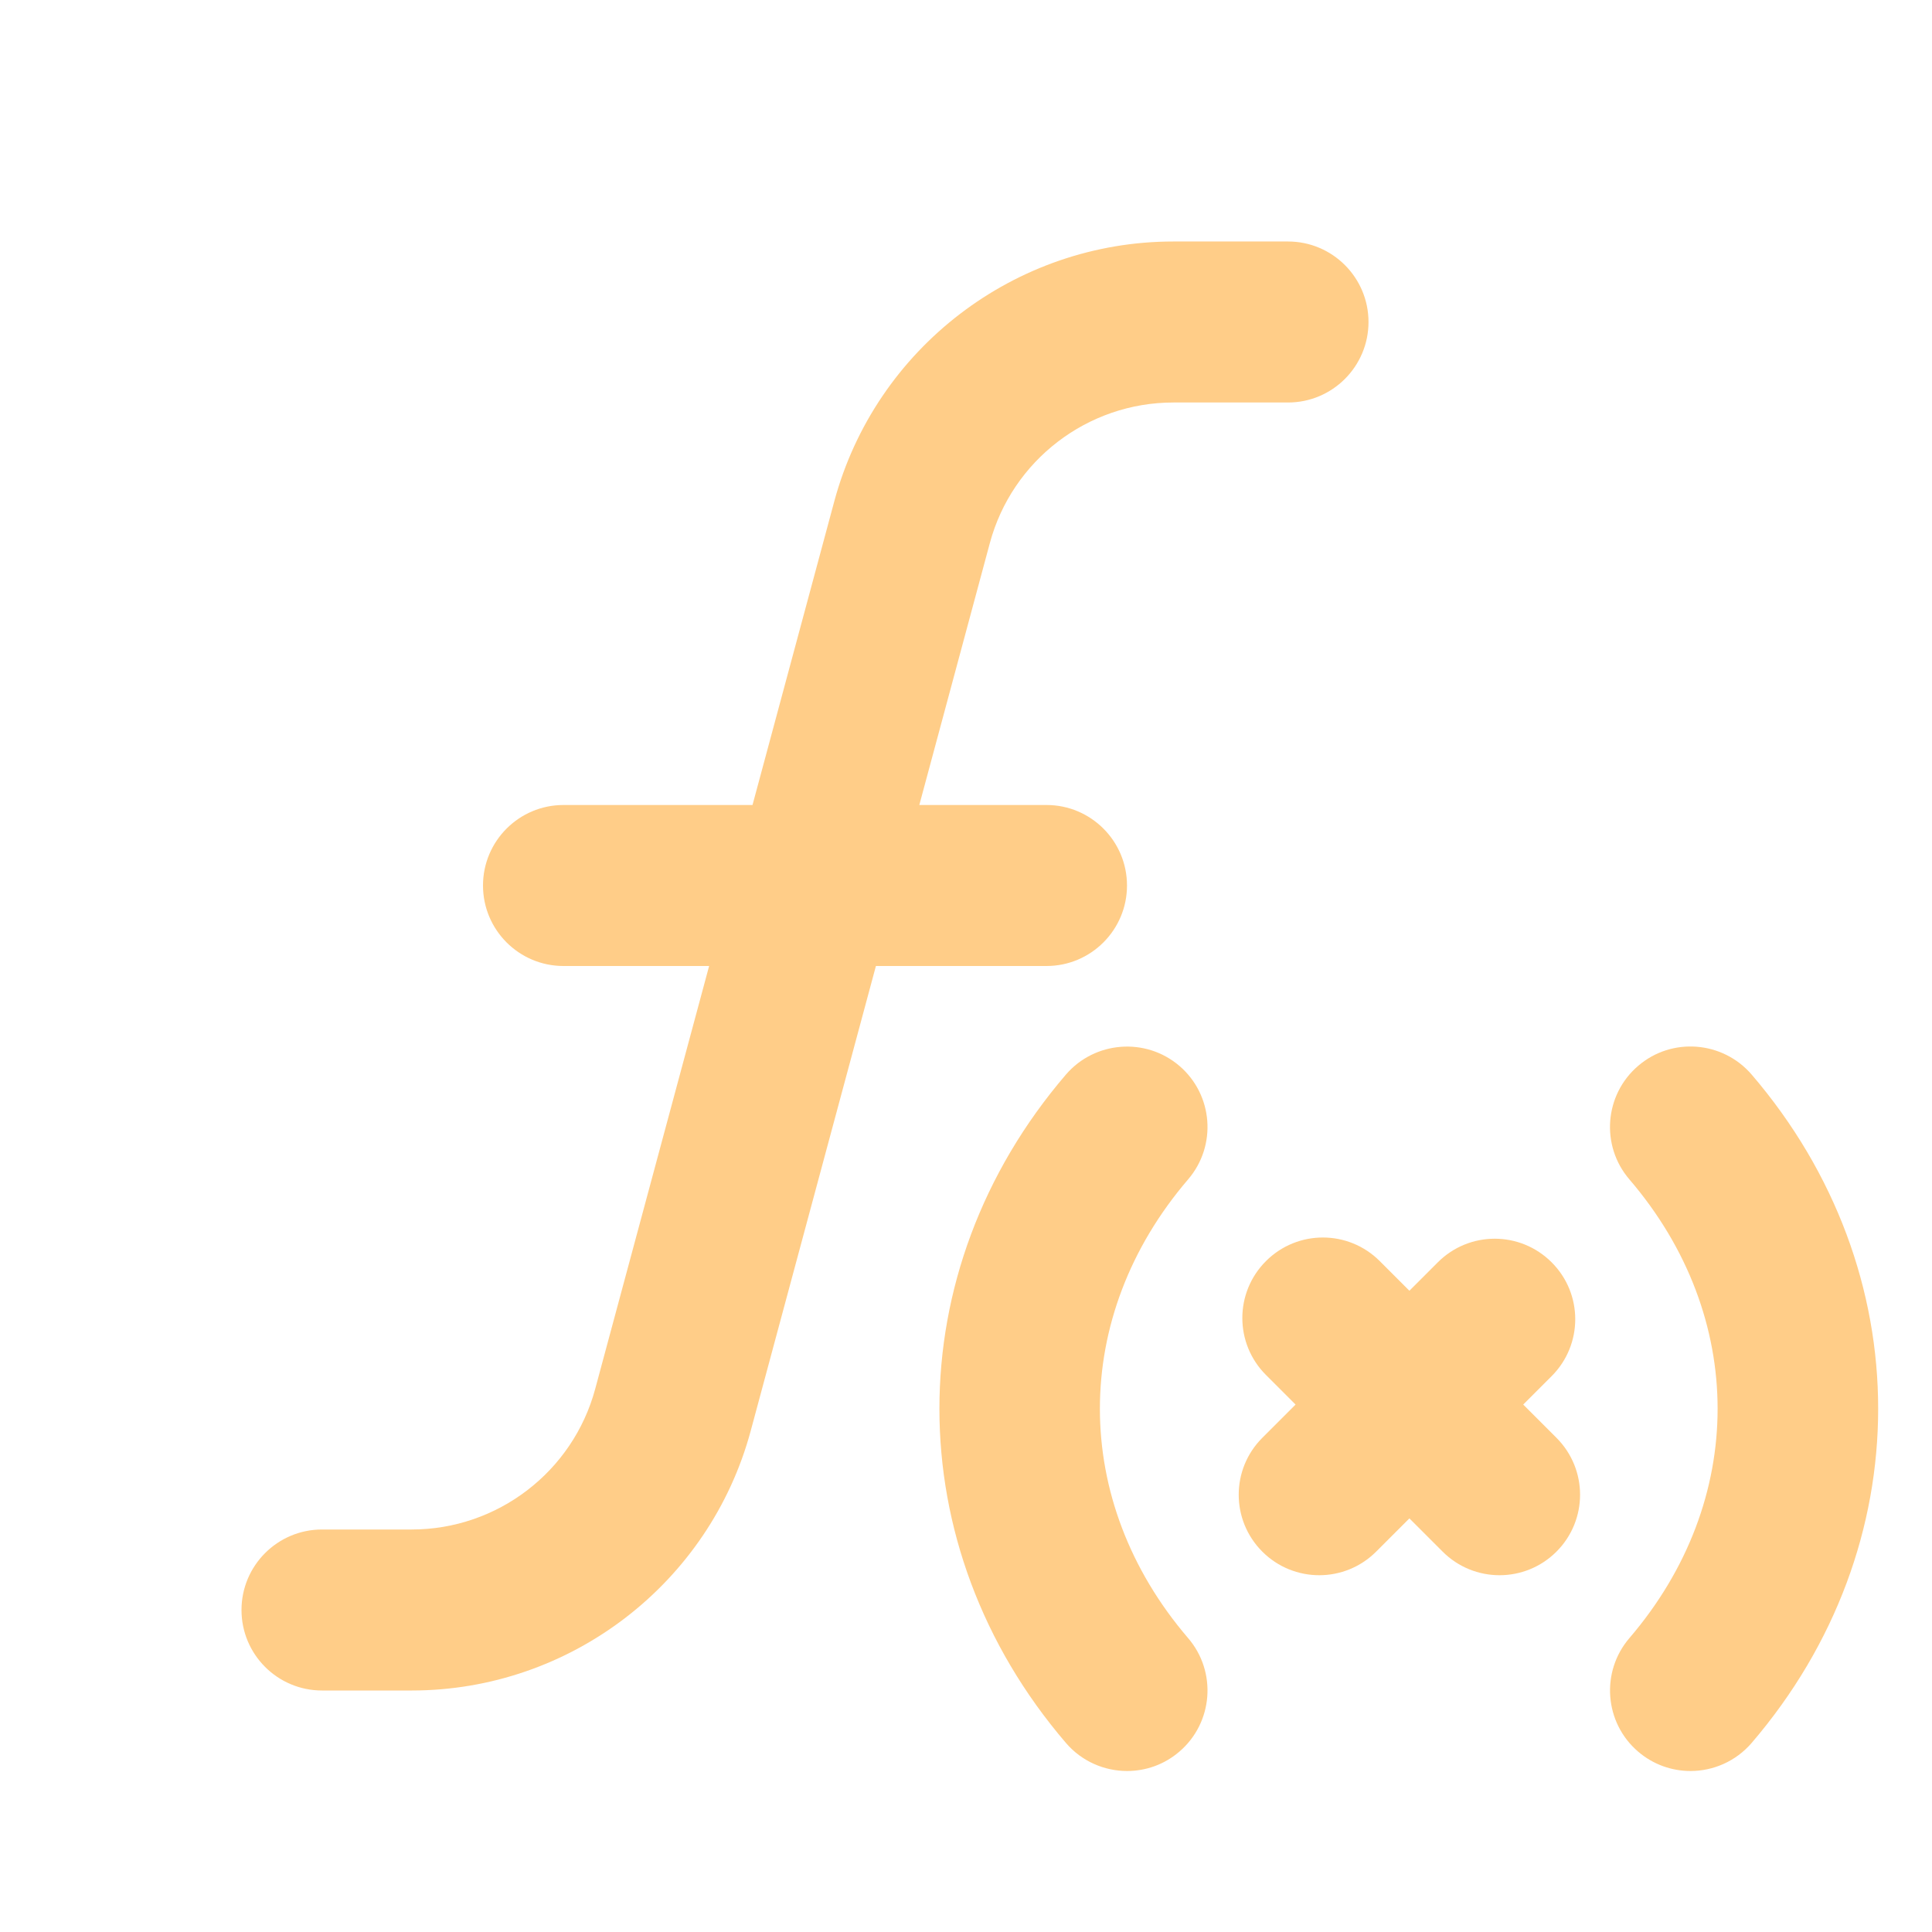
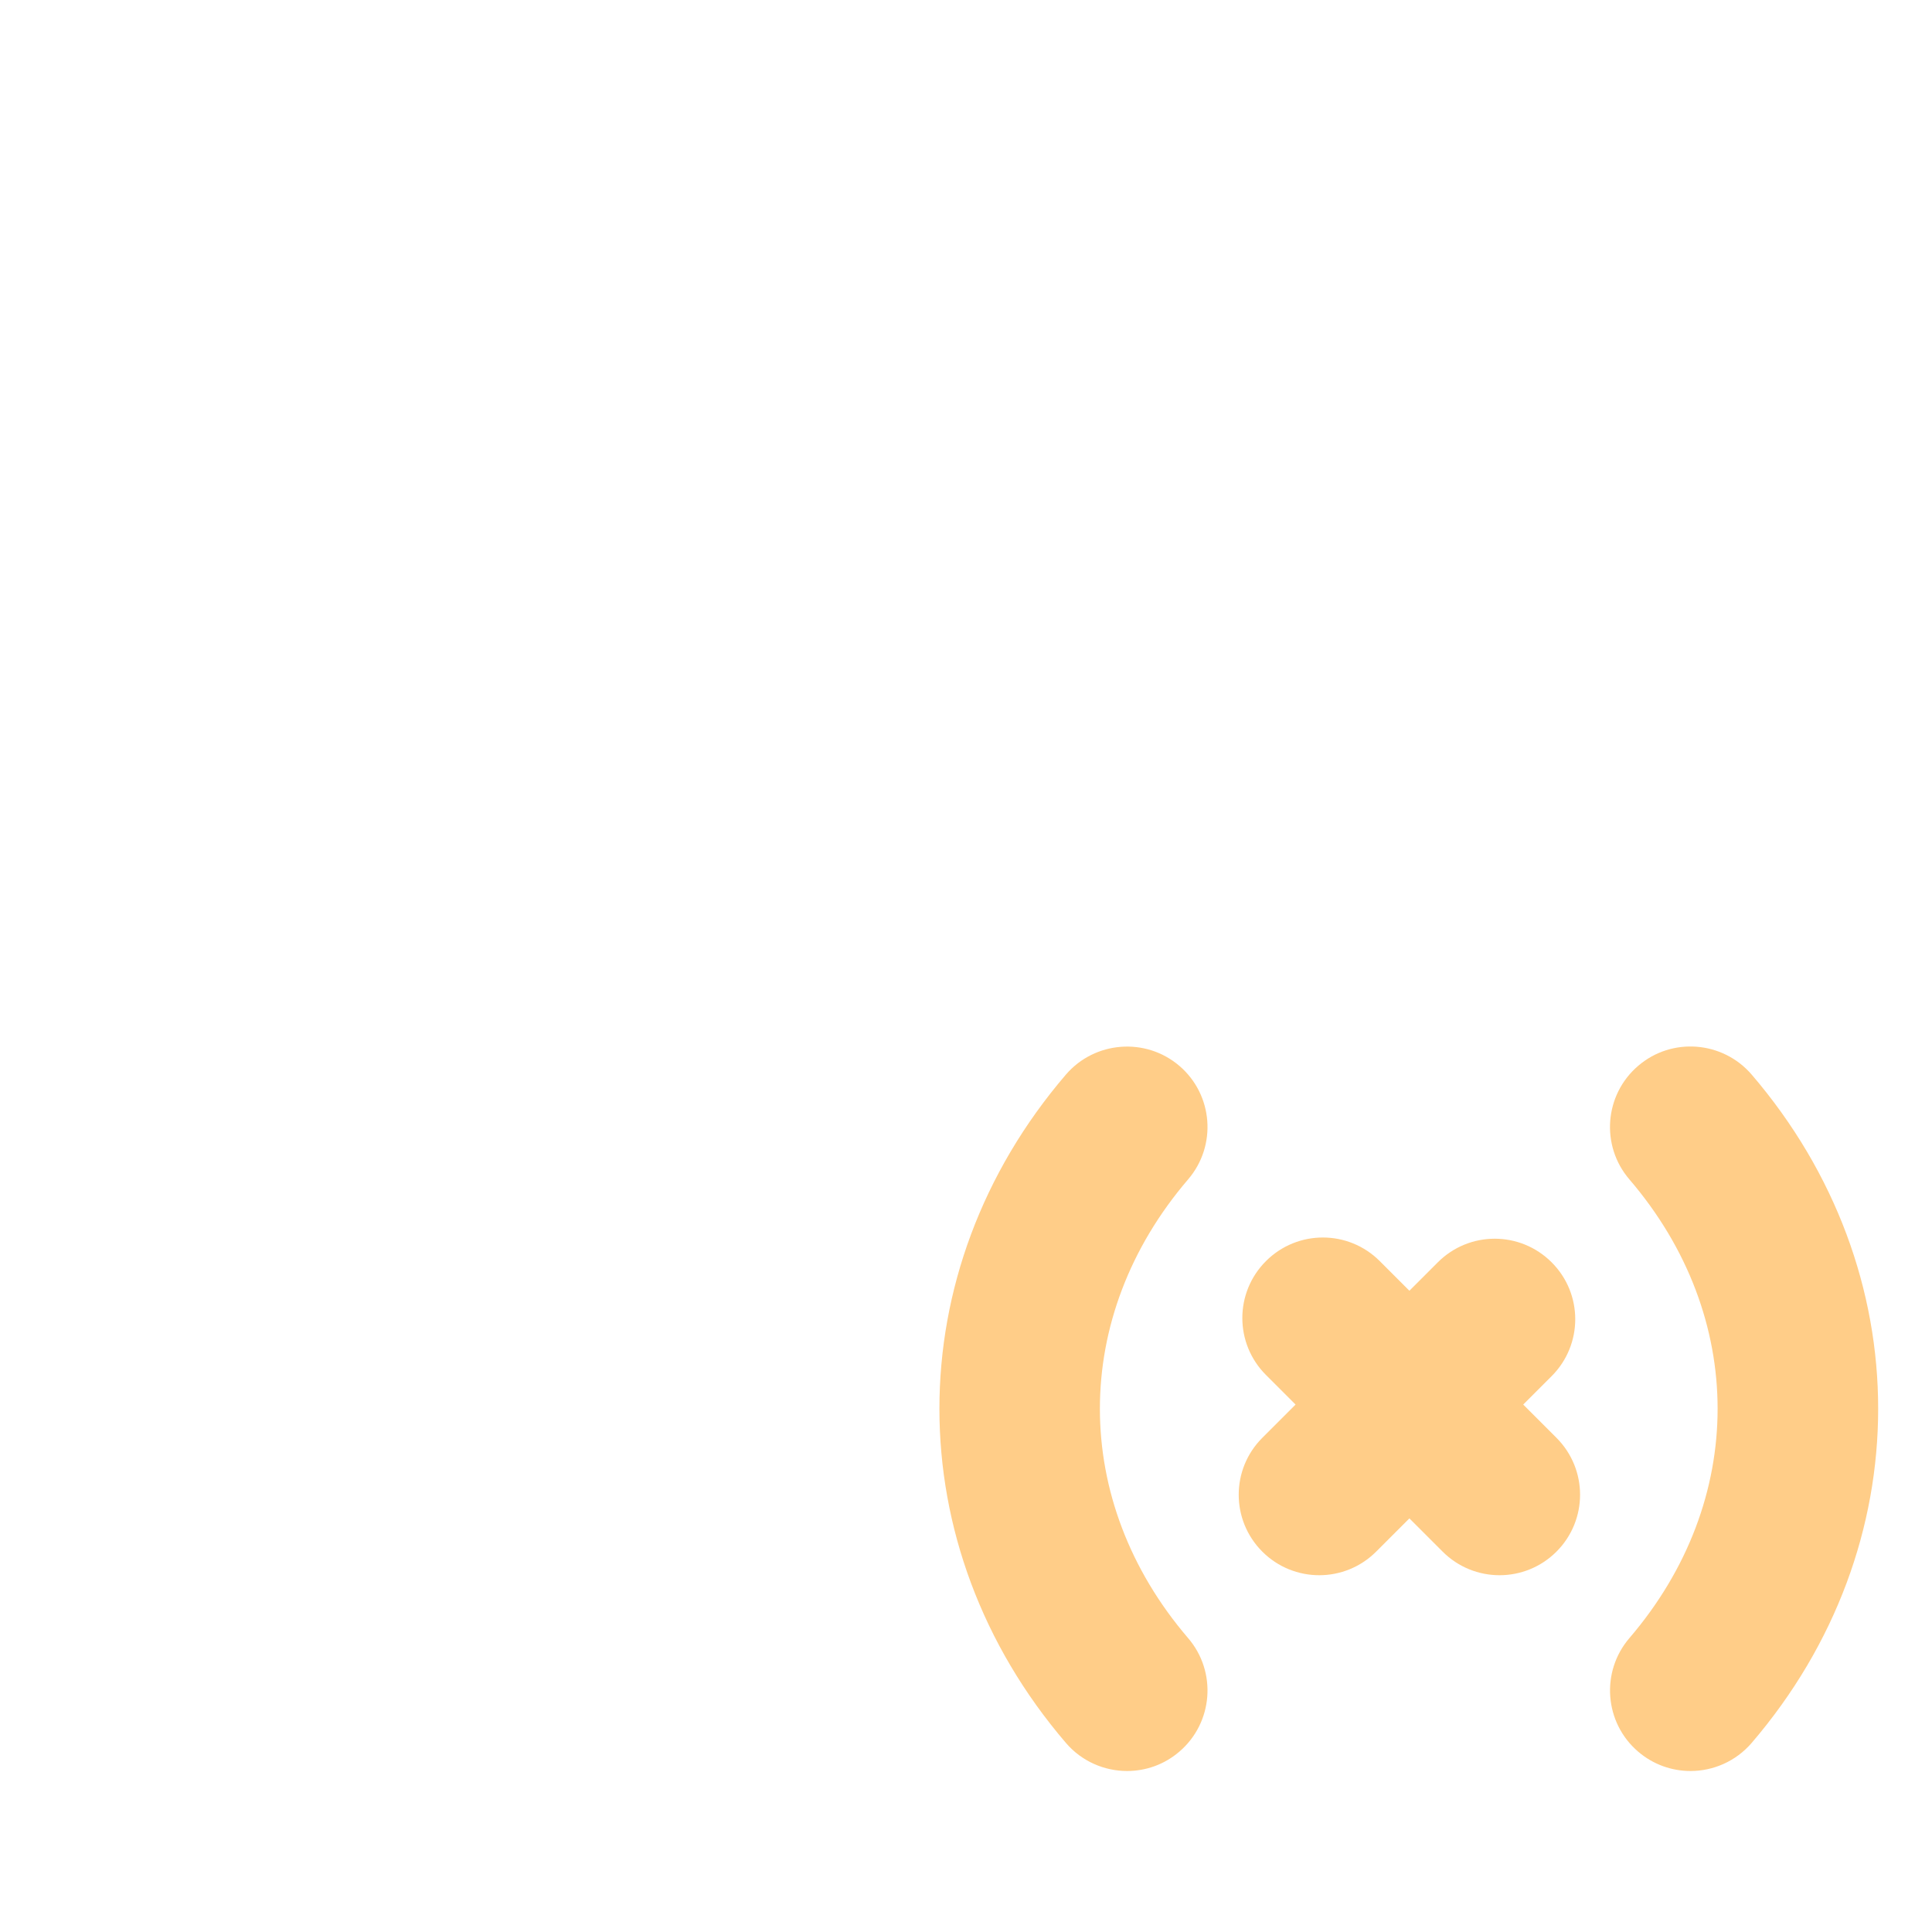
<svg xmlns="http://www.w3.org/2000/svg" version="1.1" viewBox="0 0 24 24" style="enable-background:new 0 0 24 24;" xml:space="preserve" height="24" fill="#ffcd88">
  <style type="text/css">
	.st0{opacity:0.2;fill:none;stroke:#f9e0b7;stroke-width:0.05;stroke-miterlimit:10;}
</style>
  <g id="grid_system" />
  <g id="_icons">
    <path d="M19.275,15.681c-0.391-0.391-1.023-0.391-1.414,0l-0.353,0.353l-0.368-0.368   c-0.391-0.391-1.023-0.391-1.414,0s-0.391,1.023,0,1.414l0.368,0.368l-0.413,0.413   c-0.391,0.391-0.391,1.023,0,1.414c0.195,0.195,0.451,0.293,0.707,0.293s0.512-0.098,0.707-0.293l0.413-0.413   l0.413,0.413c0.195,0.195,0.451,0.293,0.707,0.293s0.512-0.098,0.707-0.293c0.391-0.391,0.391-1.023,0-1.414   l-0.413-0.413l0.353-0.353C19.666,16.704,19.666,16.071,19.275,15.681z" />
-     <path d="M5.114,19H4c-0.552,0-1,0.448-1,1s0.448,1,1,1h1.114c1.968,0,3.7-1.327,4.212-3.227L10.881,12H13   c0.552,0,1-0.448,1-1s-0.448-1-1-1h-1.58l0.876-3.253C12.573,5.718,13.51,5,14.576,5H16c0.552,0,1-0.448,1-1   s-0.448-1-1-1h-1.424c-1.968,0-3.7,1.327-4.212,3.227L9.348,10H7c-0.552,0-1,0.448-1,1s0.448,1,1,1h1.809   l-1.415,5.253C7.117,18.282,6.18,19,5.114,19z" />
    <path d="M14.651,13.241c-0.418-0.358-1.05-0.31-1.41,0.108c-2.095,2.444-2.095,5.858,0,8.302   C13.438,21.881,13.719,22,14.001,22c0.231,0,0.462-0.079,0.65-0.241c0.419-0.359,0.468-0.991,0.108-1.41   c-1.461-1.704-1.461-3.994,0-5.698C15.119,14.231,15.07,13.6,14.651,13.241z" />
    <path d="M20.349,13.241c-0.419,0.359-0.468,0.991-0.108,1.41c1.461,1.704,1.461,3.994,0,5.698   c-0.359,0.419-0.311,1.051,0.108,1.41C20.538,21.921,20.769,22,21,22c0.282,0,0.562-0.119,0.76-0.349   c2.095-2.444,2.095-5.858,0-8.302C21.399,12.93,20.767,12.881,20.349,13.241z" />
  </g>
</svg>